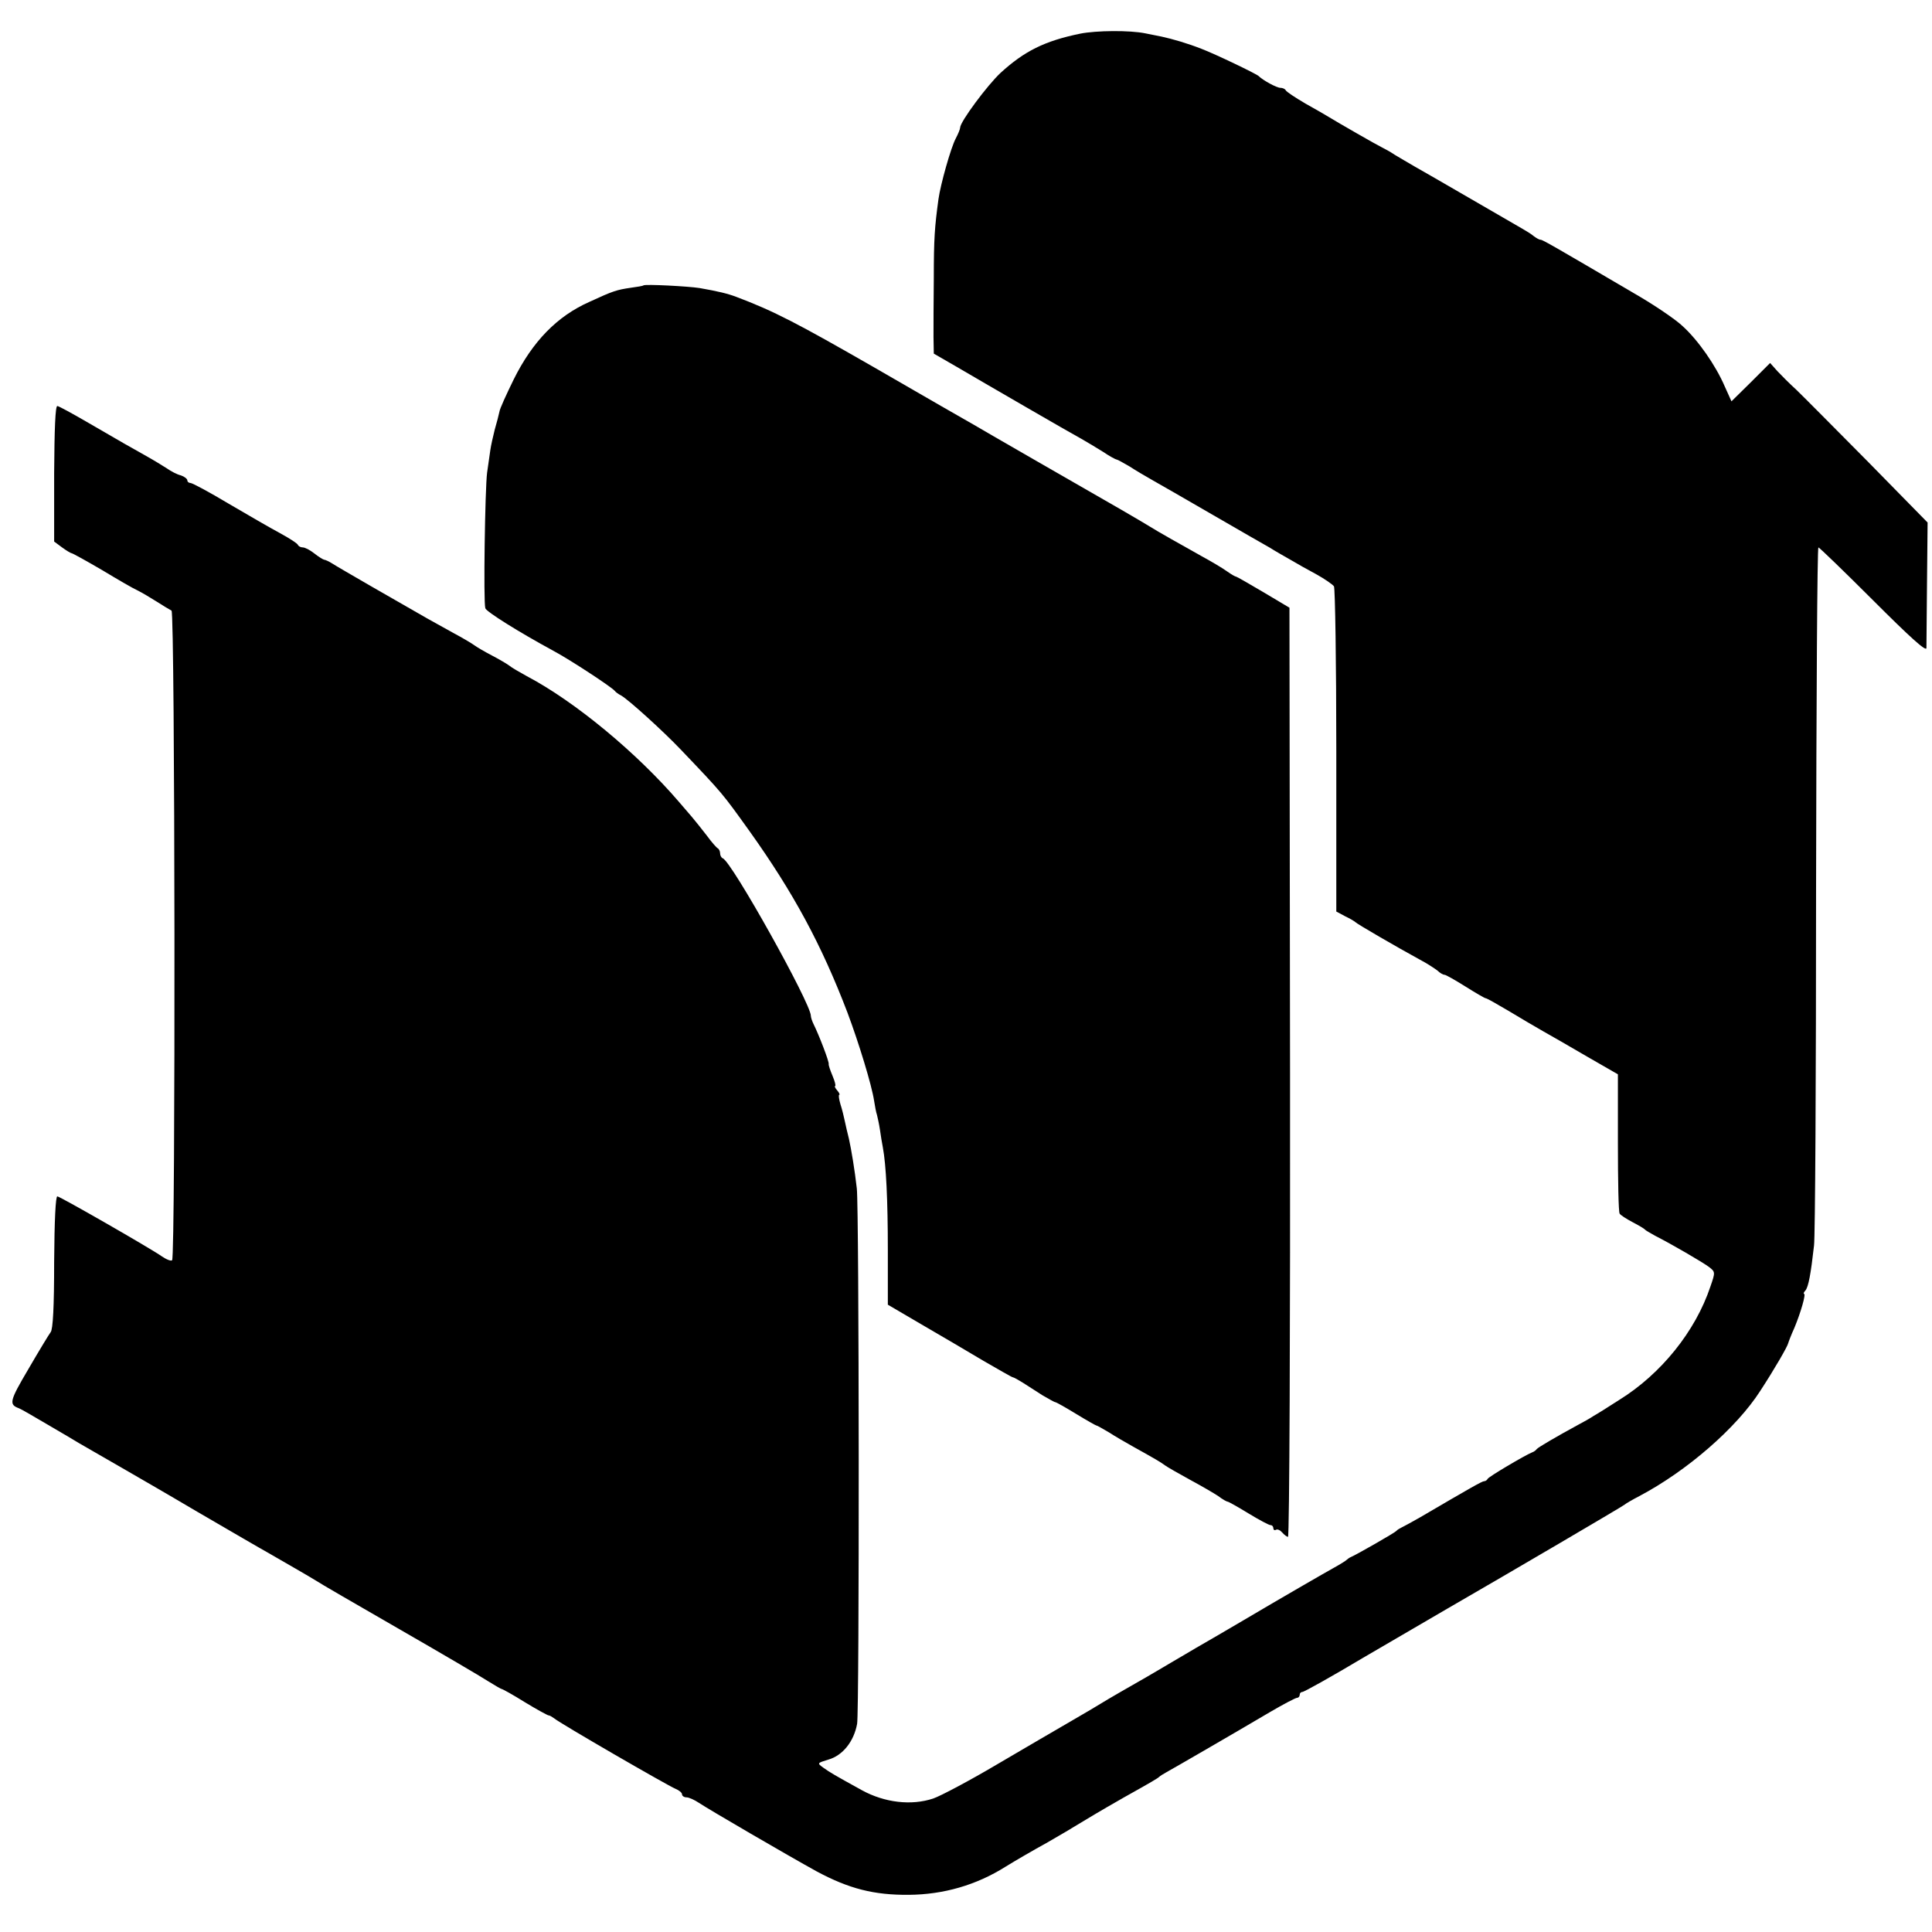
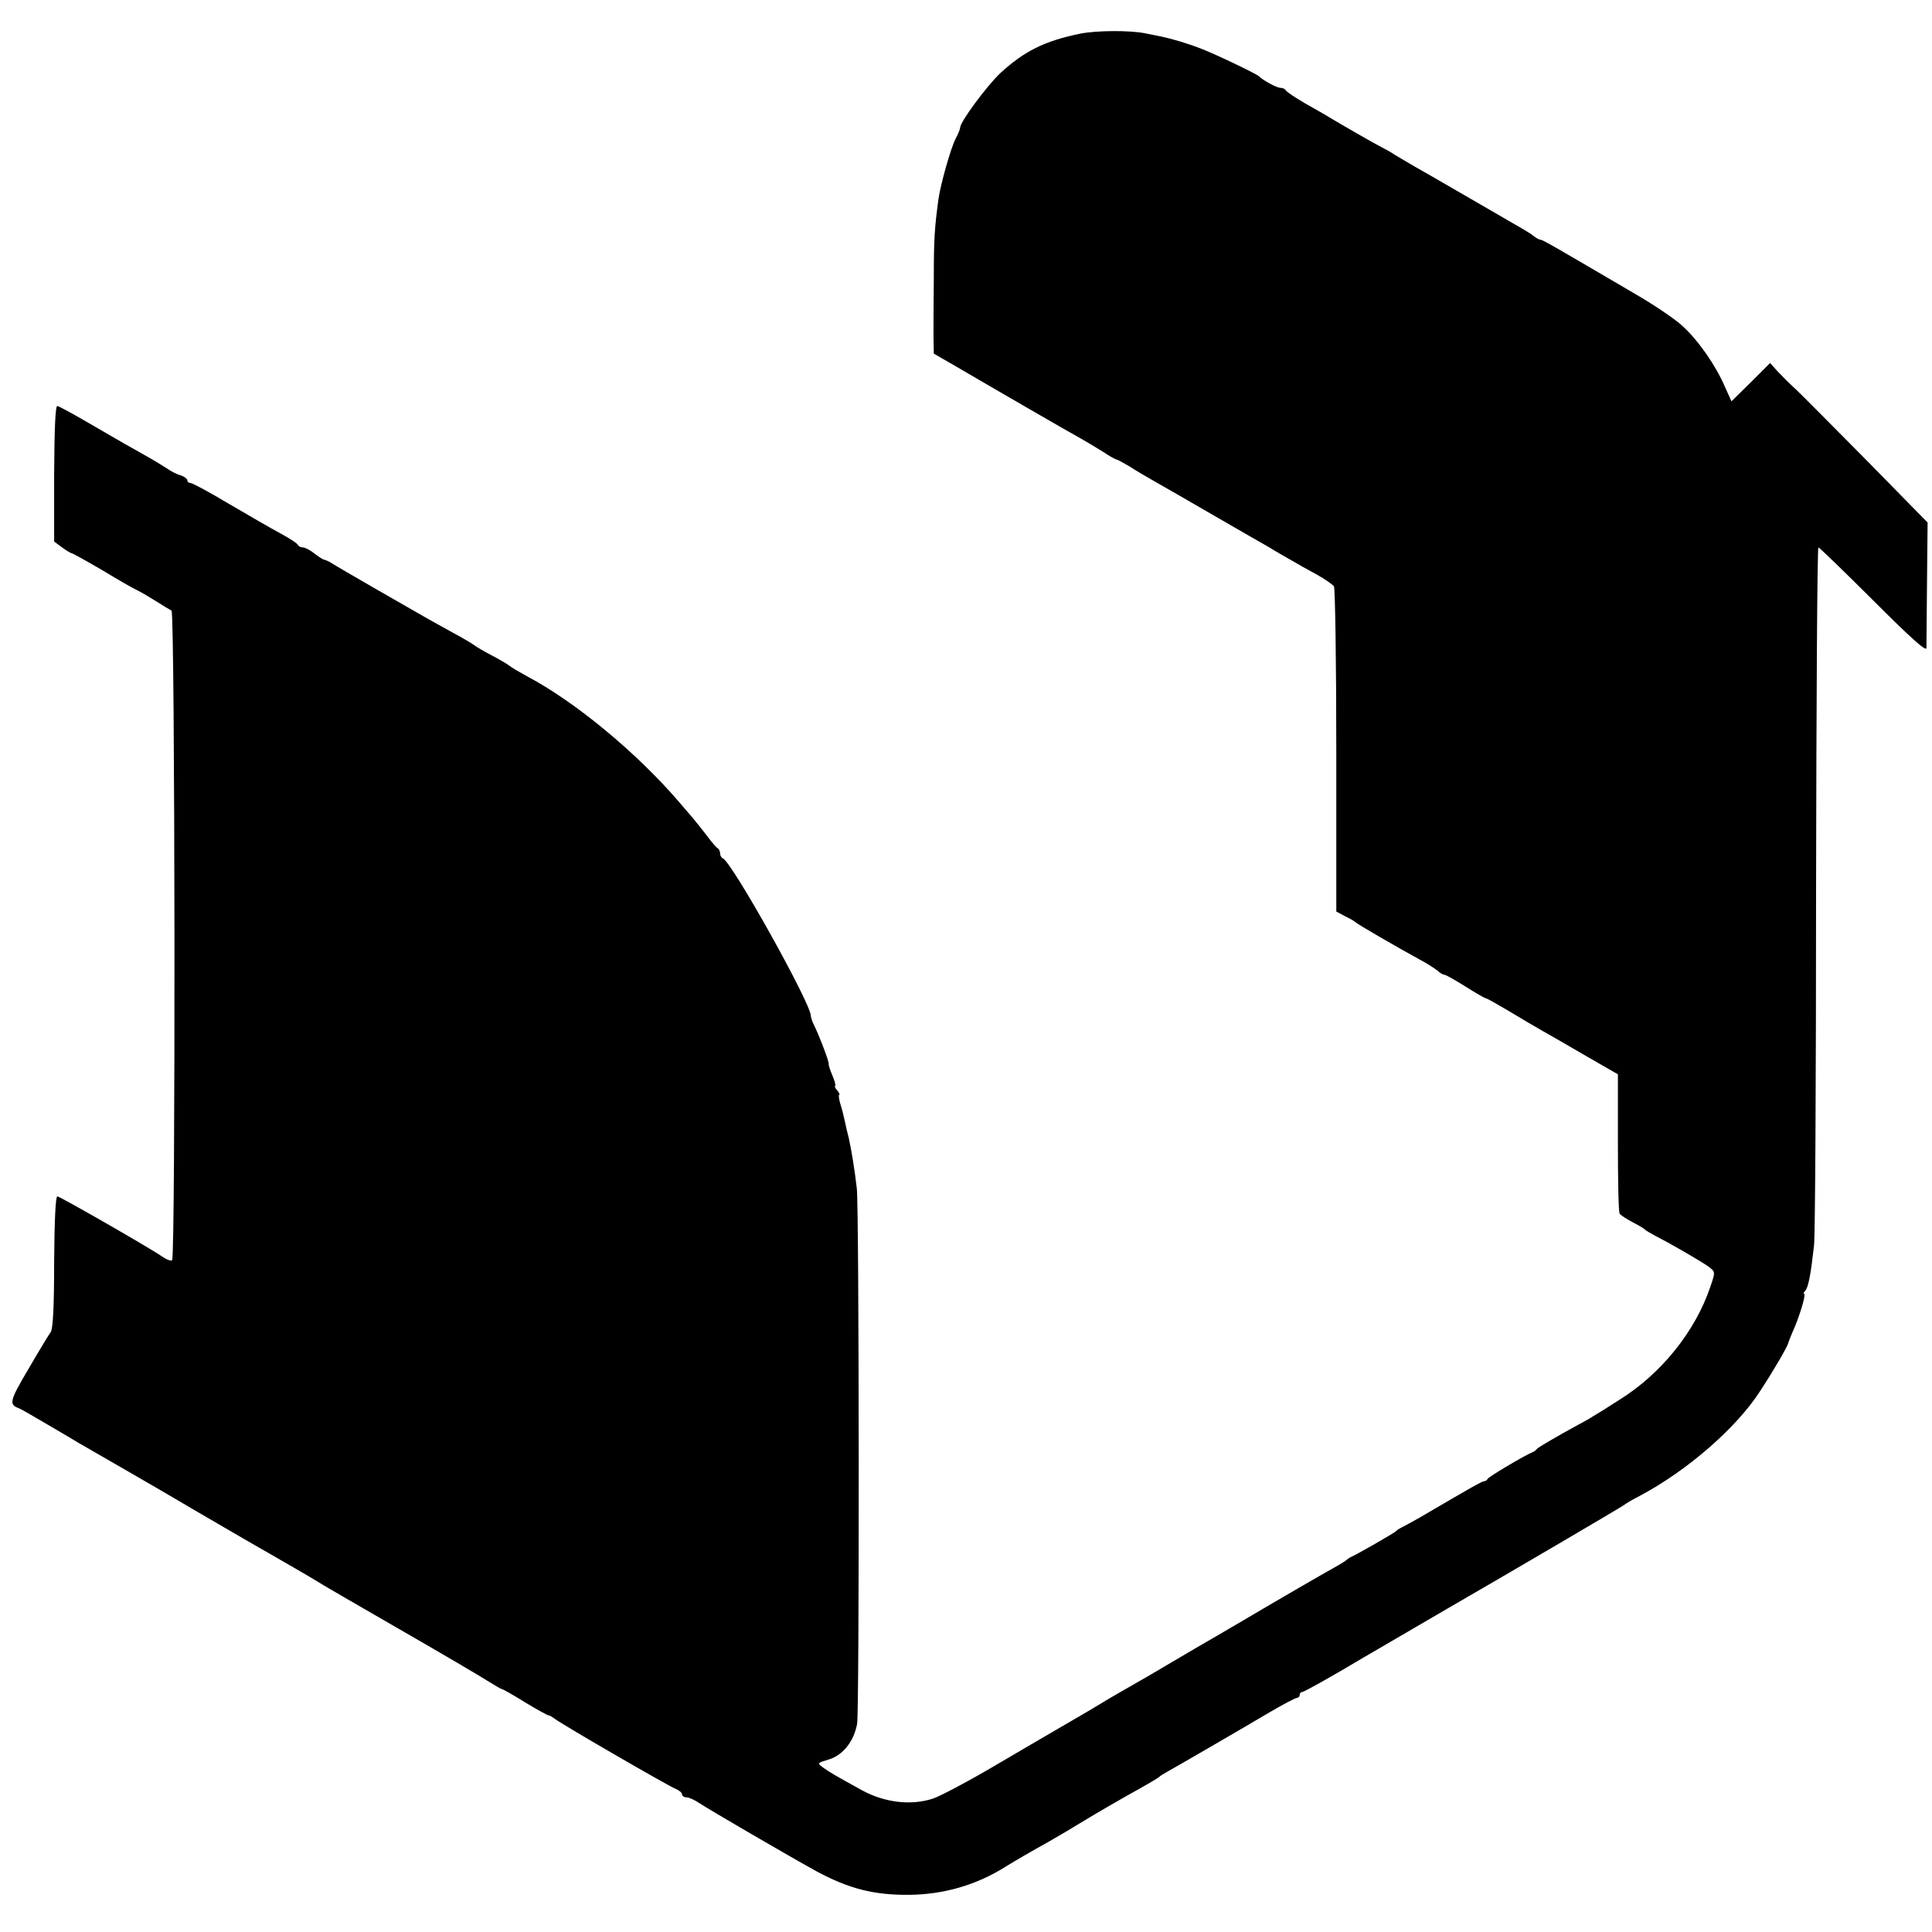
<svg xmlns="http://www.w3.org/2000/svg" version="1.0" width="660pt" height="660pt" viewBox="0 0 660 660" preserveAspectRatio="xMidYMid meet">
  <g transform="translate(0,660) scale(0.1,-0.1)" fill="#000000" stroke="none">
    <path d="M3690 6485 c-122 -25 -191 -60 -272 -134 -45 -42 -138 -167 -138 -187 0 -5 -7 -22 -15 -37 -17 -32 -52 -157 -59 -207 -13 -95 -16 -136 -16 -270 -1 -80 -1 -170 -1 -202 l1 -56 78 -45 c42 -25 148 -86 234 -136 86 -50 172 -99 192 -110 19 -11 53 -31 75 -45 22 -15 43 -26 46 -26 3 0 22 -11 43 -23 20 -13 57 -35 82 -49 25 -14 117 -67 205 -118 88 -51 175 -101 193 -111 17 -11 49 -29 70 -41 20 -12 61 -35 89 -50 29 -16 56 -35 60 -41 4 -7 8 -259 8 -562 l0 -549 30 -16 c17 -8 32 -17 35 -20 5 -6 143 -86 220 -128 25 -13 52 -31 61 -38 8 -8 19 -14 24 -14 4 0 36 -18 71 -40 35 -22 66 -40 69 -40 4 0 39 -20 78 -43 40 -24 92 -55 117 -69 25 -14 93 -53 151 -87 l106 -61 0 -233 c0 -129 2 -238 6 -243 3 -5 23 -18 44 -29 21 -11 40 -22 43 -26 3 -3 19 -12 35 -21 57 -29 160 -89 183 -106 22 -17 22 -18 5 -67 -51 -153 -169 -299 -311 -387 -37 -24 -77 -49 -88 -55 -10 -7 -35 -21 -54 -31 -70 -38 -135 -76 -140 -82 -3 -4 -9 -9 -15 -11 -27 -11 -150 -84 -153 -91 -2 -4 -7 -8 -12 -8 -7 0 -49 -24 -218 -123 -26 -15 -54 -30 -62 -34 -8 -4 -17 -9 -20 -13 -5 -6 -136 -81 -155 -89 -5 -2 -12 -7 -15 -10 -3 -3 -22 -15 -42 -26 -29 -16 -185 -106 -310 -180 -47 -28 -137 -80 -163 -95 -16 -10 -55 -32 -85 -50 -30 -18 -68 -40 -85 -50 -44 -25 -138 -79 -155 -90 -8 -5 -53 -32 -100 -59 -47 -27 -161 -94 -255 -149 -93 -55 -191 -107 -217 -116 -75 -25 -166 -14 -243 28 -96 53 -108 60 -132 77 -22 16 -22 16 17 28 49 14 87 62 98 122 8 43 7 1759 -1 1829 -7 63 -19 134 -27 170 -5 19 -11 46 -14 60 -3 14 -9 40 -15 58 -5 17 -7 32 -4 32 3 0 0 7 -7 15 -7 8 -10 15 -7 15 3 0 -1 16 -9 35 -8 19 -14 37 -13 40 2 8 -34 101 -52 137 -5 10 -9 23 -9 28 0 42 -271 528 -301 538 -5 2 -9 10 -9 17 0 7 -4 15 -8 17 -4 2 -21 21 -37 43 -17 22 -40 51 -52 65 -12 14 -31 36 -43 50 -143 167 -355 343 -520 430 -25 14 -52 29 -60 36 -8 6 -35 22 -60 35 -25 13 -52 29 -60 35 -8 6 -40 25 -70 41 -30 17 -71 39 -90 50 -81 46 -307 176 -325 188 -11 7 -24 13 -28 13 -4 1 -19 10 -34 22 -14 11 -31 20 -39 20 -7 0 -14 4 -16 8 -1 5 -29 23 -62 41 -32 17 -111 63 -176 101 -65 39 -123 70 -129 70 -6 0 -11 4 -11 9 0 5 -10 13 -22 17 -13 3 -34 14 -48 24 -14 9 -45 28 -70 42 -52 29 -82 46 -204 117 -50 29 -94 53 -100 54 -7 1 -10 -78 -11 -230 l0 -233 27 -20 c15 -11 30 -20 33 -20 3 0 50 -26 103 -57 53 -32 108 -64 122 -70 14 -7 43 -24 65 -38 22 -14 45 -28 51 -31 12 -6 14 -2207 2 -2219 -3 -4 -19 2 -35 13 -38 27 -345 203 -357 205 -6 1 -10 -81 -11 -224 0 -152 -4 -231 -12 -240 -6 -8 -40 -64 -76 -126 -65 -110 -67 -121 -32 -134 6 -2 51 -28 100 -57 50 -29 97 -57 105 -62 52 -30 140 -81 170 -98 19 -11 125 -72 235 -137 110 -64 218 -127 240 -139 52 -30 146 -84 165 -96 8 -6 134 -79 280 -163 146 -84 284 -165 307 -180 24 -15 45 -27 47 -27 3 0 39 -20 79 -45 41 -25 78 -45 81 -45 4 0 12 -5 19 -10 18 -16 388 -230 415 -241 12 -5 22 -13 22 -19 0 -5 7 -10 15 -10 9 0 28 -9 43 -19 31 -21 304 -180 402 -234 110 -59 195 -81 315 -80 118 1 230 33 330 96 34 21 89 53 145 84 30 17 89 52 130 77 41 25 100 59 130 76 93 52 115 65 120 70 3 3 14 10 25 16 22 12 226 130 353 205 46 27 88 49 93 49 5 0 9 5 9 10 0 6 4 10 9 10 6 0 99 52 208 117 109 64 239 139 288 168 220 127 600 350 605 355 3 3 25 16 50 29 163 86 332 233 413 359 49 75 94 153 96 164 1 4 10 28 21 52 22 53 40 116 33 116 -3 0 -1 6 5 12 10 13 18 55 29 153 4 28 7 575 7 1218 1 642 4 1167 8 1167 3 0 88 -82 187 -181 124 -124 181 -176 182 -163 0 11 1 111 2 224 l2 205 -205 209 c-113 114 -223 225 -244 245 -22 20 -50 48 -64 63 l-25 28 -66 -66 -66 -65 -23 51 c-31 72 -91 158 -144 206 -24 23 -98 73 -164 111 -271 159 -314 184 -321 184 -5 0 -15 6 -23 12 -8 7 -26 18 -40 26 -14 8 -79 46 -145 84 -157 91 -178 103 -222 128 -21 12 -51 30 -68 40 -16 11 -37 22 -45 26 -15 7 -151 85 -180 103 -8 5 -44 26 -80 46 -36 21 -66 41 -68 46 -2 4 -10 8 -18 8 -13 0 -60 26 -74 40 -8 8 -150 76 -195 93 -48 19 -100 34 -137 42 -16 3 -40 8 -55 11 -53 11 -168 10 -223 -1z" />
-     <path d="M2198 5625 c-2 -2 -21 -5 -43 -8 -48 -7 -61 -11 -141 -48 -111 -49 -195 -136 -259 -265 -25 -51 -48 -101 -49 -111 -2 -10 -9 -37 -16 -61 -6 -24 -13 -55 -15 -70 -2 -15 -7 -49 -11 -77 -7 -54 -13 -442 -6 -463 4 -12 114 -81 232 -145 58 -31 201 -125 210 -137 3 -4 12 -11 22 -16 25 -14 144 -122 203 -184 145 -152 142 -149 236 -280 149 -209 245 -386 334 -619 39 -104 83 -248 91 -301 3 -19 7 -41 10 -49 2 -8 7 -30 10 -50 3 -20 7 -47 10 -61 11 -59 17 -177 17 -351 l0 -186 116 -68 c64 -37 159 -93 211 -124 52 -30 97 -56 100 -56 3 0 19 -9 35 -19 17 -11 47 -30 67 -43 21 -12 40 -23 43 -23 3 0 35 -18 71 -40 36 -22 68 -40 70 -40 3 0 21 -11 42 -23 20 -13 58 -35 83 -49 81 -45 94 -53 109 -64 8 -6 47 -28 85 -49 39 -21 82 -46 97 -56 14 -11 29 -19 32 -19 3 0 35 -18 71 -40 36 -22 70 -40 75 -40 6 0 10 -5 10 -11 0 -5 4 -8 9 -5 5 3 14 -1 21 -9 7 -8 16 -15 20 -15 5 0 8 714 7 1587 l-2 1587 -89 53 c-49 29 -91 53 -93 53 -3 0 -17 8 -31 18 -15 11 -54 34 -87 52 -68 38 -153 86 -175 100 -8 5 -53 32 -100 59 -157 90 -475 273 -505 291 -16 9 -168 96 -337 194 -263 151 -343 193 -473 242 -29 11 -62 19 -125 30 -37 6 -187 14 -192 9z" />
  </g>
</svg>